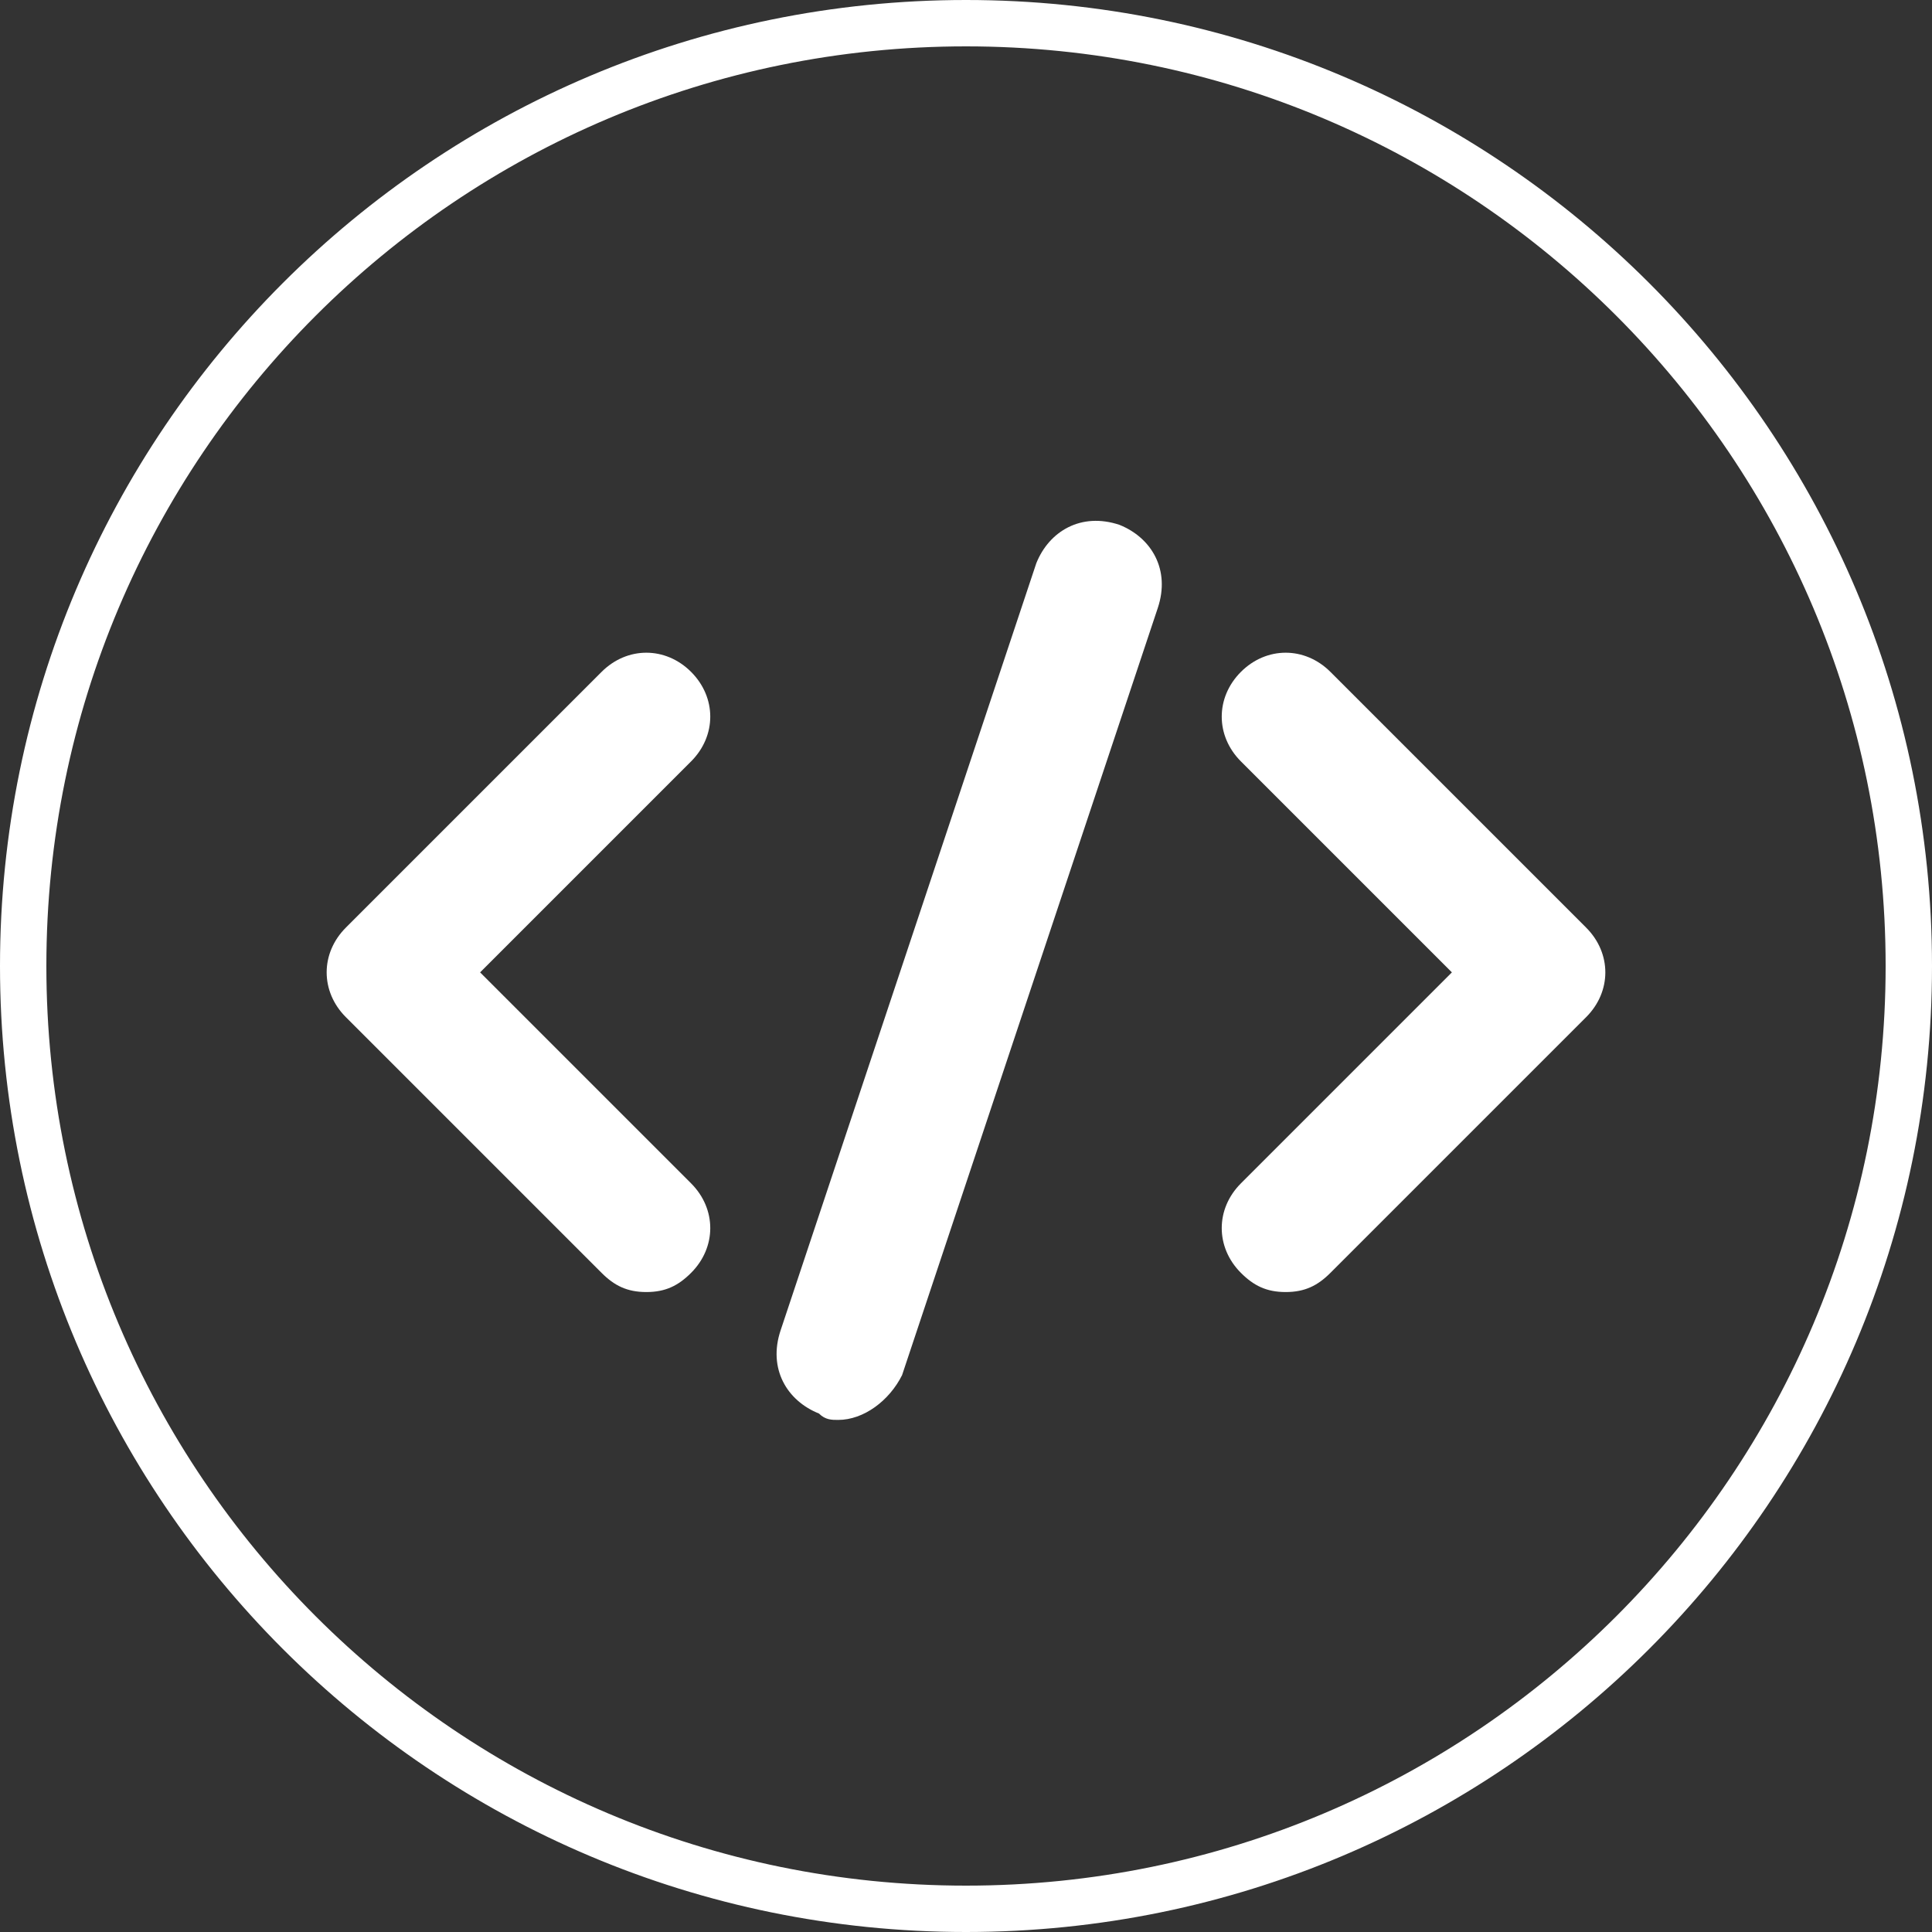
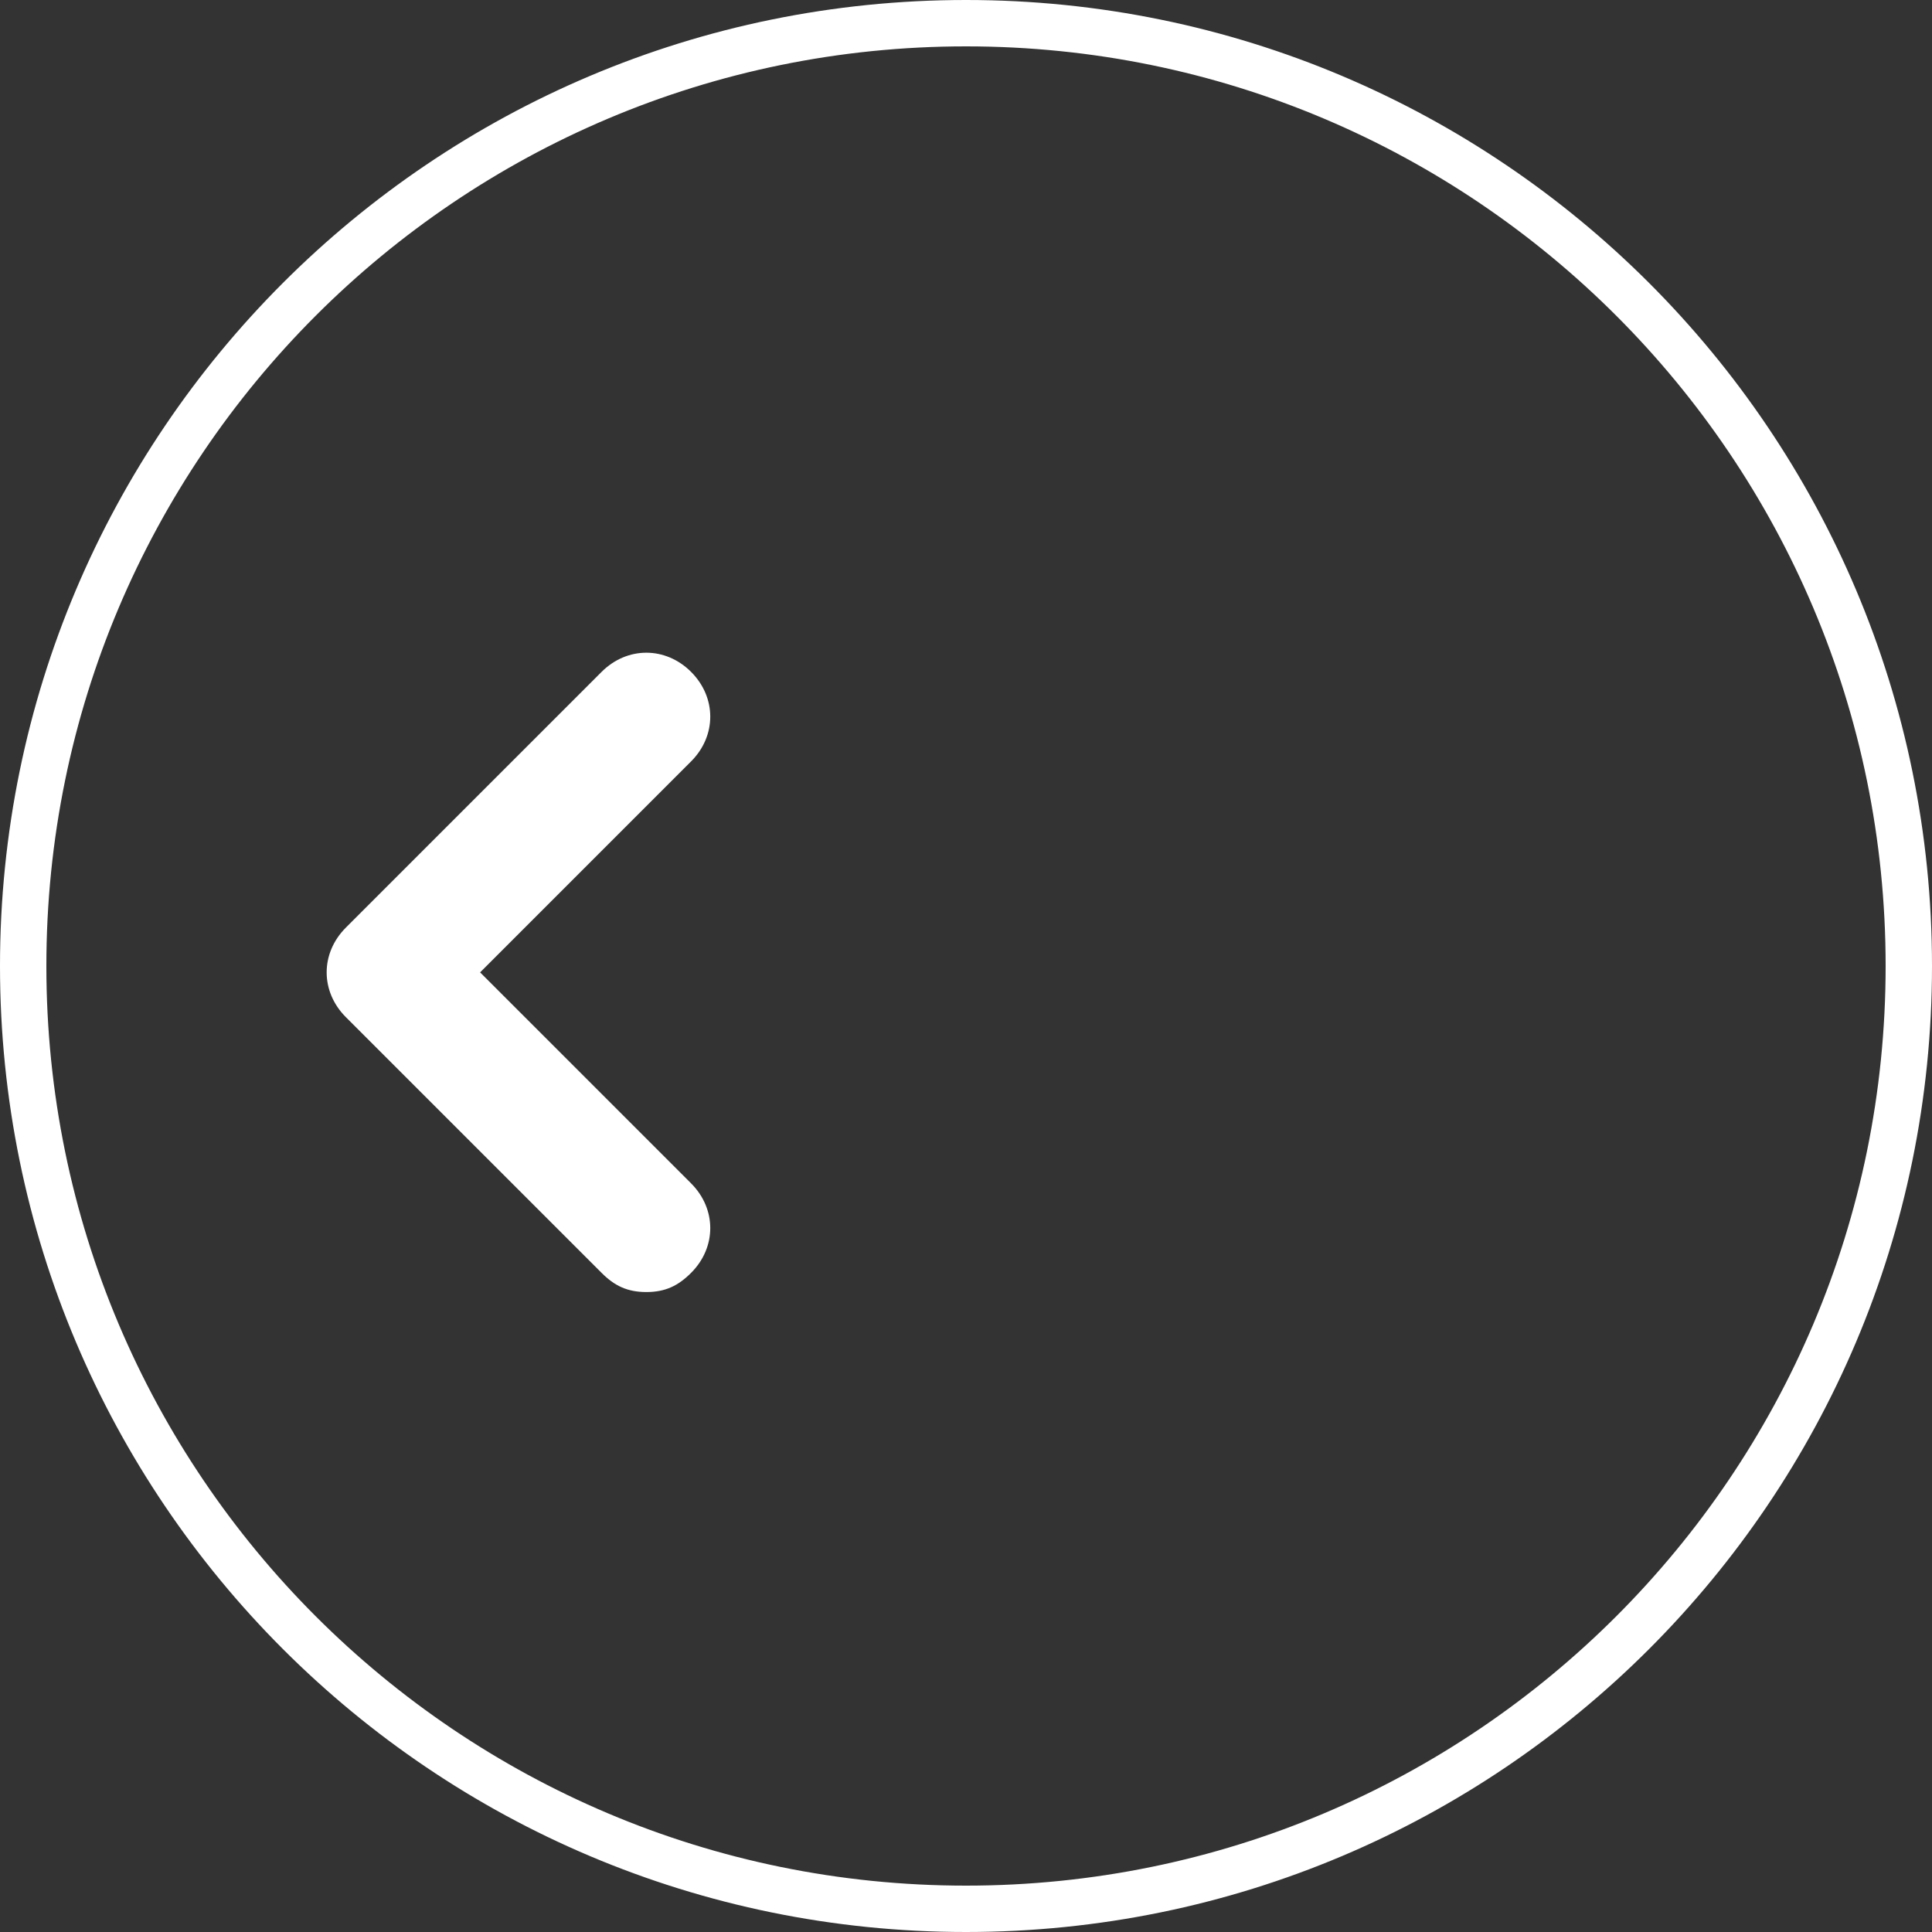
<svg xmlns="http://www.w3.org/2000/svg" width="500" zoomAndPan="magnify" viewBox="0 0 375 375" height="500" preserveAspectRatio="xMidYMid meet" version="1.0">
  <rect x="0" y="0" width="375" height="375" fill="#333333" stroke="none" />
  <defs>
    <clipPath id="95025730bf">
      <path d="M 187.5 0 C 83.945 0 0 83.945 0 187.5 C 0 291.055 83.945 375 187.5 375 C 291.055 375 375 291.055 375 187.5 C 375 83.945 291.055 0 187.5 0 Z M 187.5 0 " clip-rule="nonzero" />
    </clipPath>
    <clipPath id="bfffc7ad4d">
-       <path d="M 150 101 L 226 101 L 226 275.641 L 150 275.641 Z M 150 101 " clip-rule="nonzero" />
-     </clipPath>
+       </clipPath>
  </defs>
  <g clip-path="url(#95025730bf)">
-     <path stroke-linecap="butt" transform="matrix(0.75, 0, 0, 0.75, 0, 0)" fill="none" stroke-linejoin="miter" d="M 250 0 C 111.927 0 -0 111.927 -0 250 C -0 388.073 111.927 500 250 500 C 388.073 500 500 388.073 500 250 C 500 111.927 388.073 0 250 0 Z M 250 0 " stroke="#ffffff" stroke-width="24" stroke-opacity="1" stroke-miterlimit="4" />
+     <path stroke-linecap="butt" transform="matrix(0.75, 0, 0, 0.75, 0, 0)" fill="none" stroke-linejoin="miter" d="M 250 0 C 111.927 0 -0 111.927 -0 250 C -0 388.073 111.927 500 250 500 C 388.073 500 500 388.073 500 250 C 500 111.927 388.073 0 250 0 M 250 0 " stroke="#ffffff" stroke-width="24" stroke-opacity="1" stroke-miterlimit="4" />
  </g>
  <path fill="#ffffff" d="M 125.453 250.785 C 121.73 250.785 119.246 249.547 116.766 247.062 L 67.129 197.426 C 62.164 192.461 62.164 185.016 67.129 180.051 L 116.766 130.414 C 121.73 125.449 129.176 125.449 134.141 130.414 C 139.102 135.379 139.102 142.824 134.141 147.785 L 93.188 188.738 L 134.141 229.691 C 139.102 234.652 139.102 242.098 134.141 247.062 C 131.656 249.547 129.176 250.785 125.453 250.785 Z M 125.453 250.785 " fill-opacity="1" fill-rule="nonzero" />
-   <path fill="#ffffff" d="M 249.547 250.785 C 245.824 250.785 243.344 249.547 240.859 247.062 C 235.898 242.098 235.898 234.652 240.859 229.691 L 281.812 188.738 L 240.859 147.785 C 235.898 142.824 235.898 135.379 240.859 130.414 C 245.824 125.449 253.27 125.449 258.234 130.414 L 307.871 180.051 C 312.836 185.016 312.836 192.461 307.871 197.426 L 258.234 247.062 C 255.75 249.547 253.27 250.785 249.547 250.785 Z M 249.547 250.785 " fill-opacity="1" fill-rule="nonzero" />
  <g clip-path="url(#bfffc7ad4d)">
    <path fill="#ffffff" d="M 162.68 275.605 C 161.441 275.605 160.199 275.605 158.957 274.363 C 152.754 271.883 149.031 265.676 151.512 258.23 L 201.148 109.316 C 203.633 103.113 209.836 99.391 217.281 101.871 C 223.488 104.355 227.211 110.559 224.727 118.004 L 175.09 266.918 C 172.609 271.883 167.645 275.605 162.68 275.605 Z M 162.68 275.605 " fill-opacity="1" fill-rule="nonzero" />
  </g>
</svg>